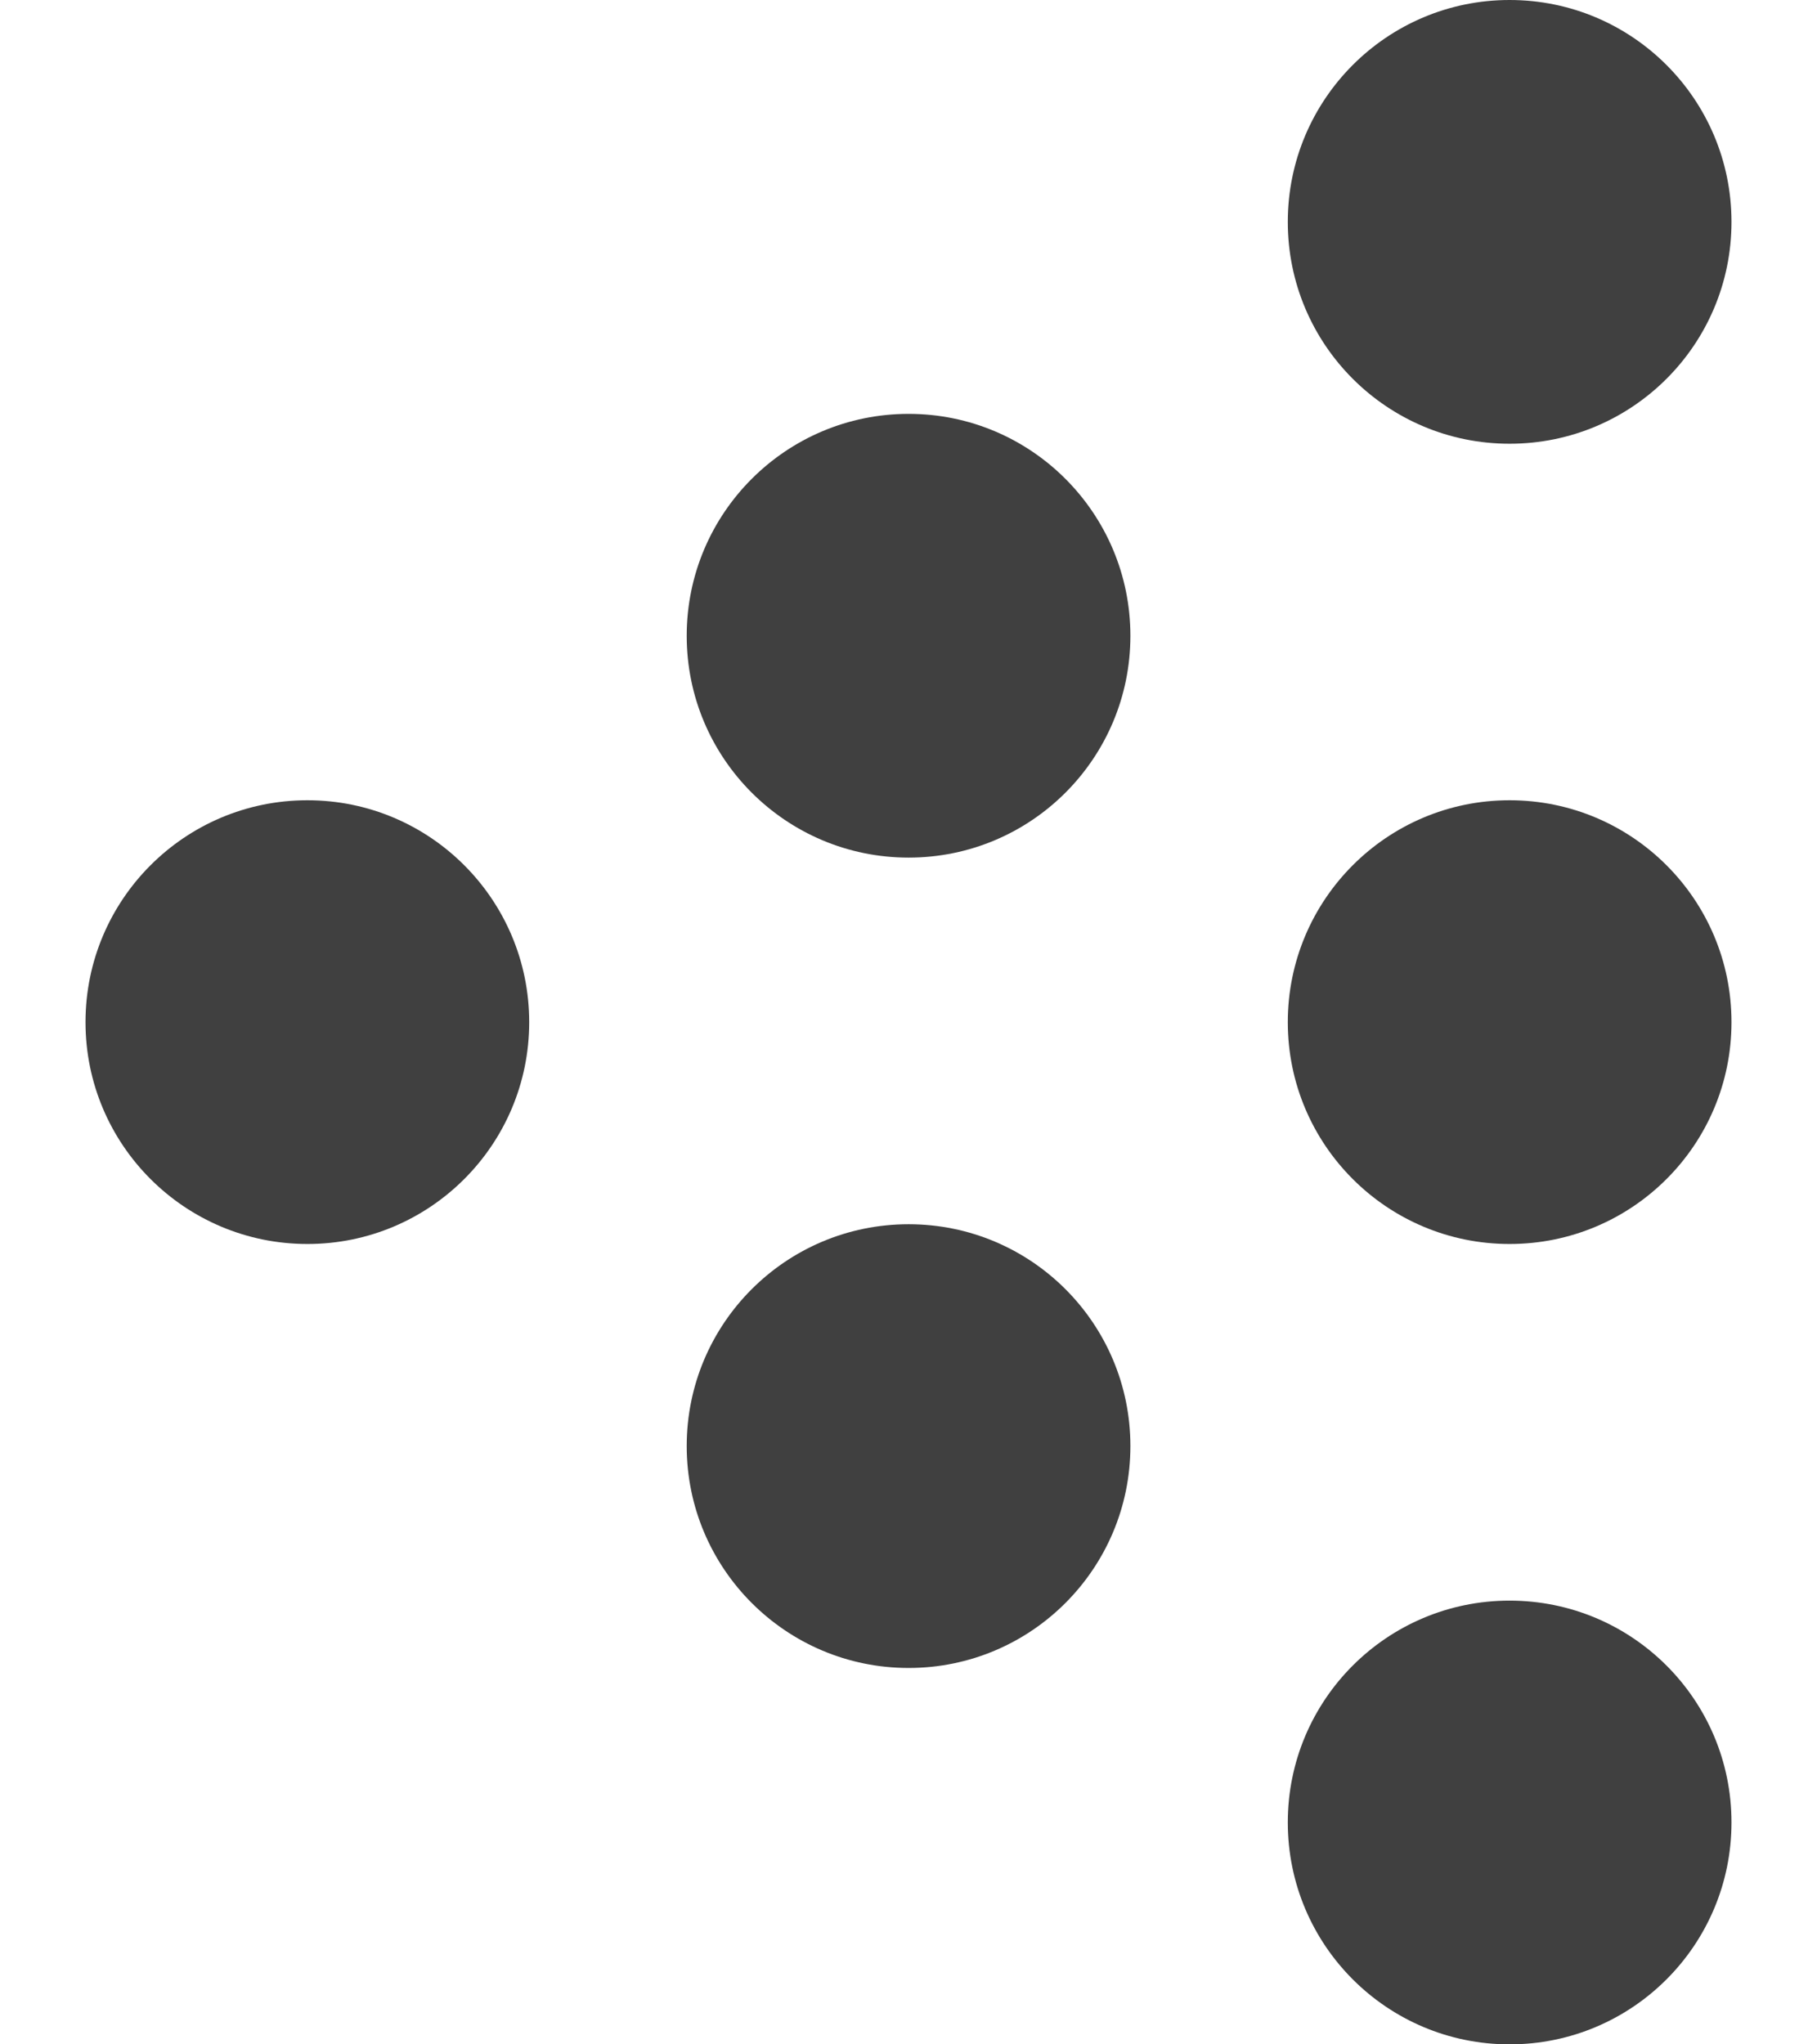
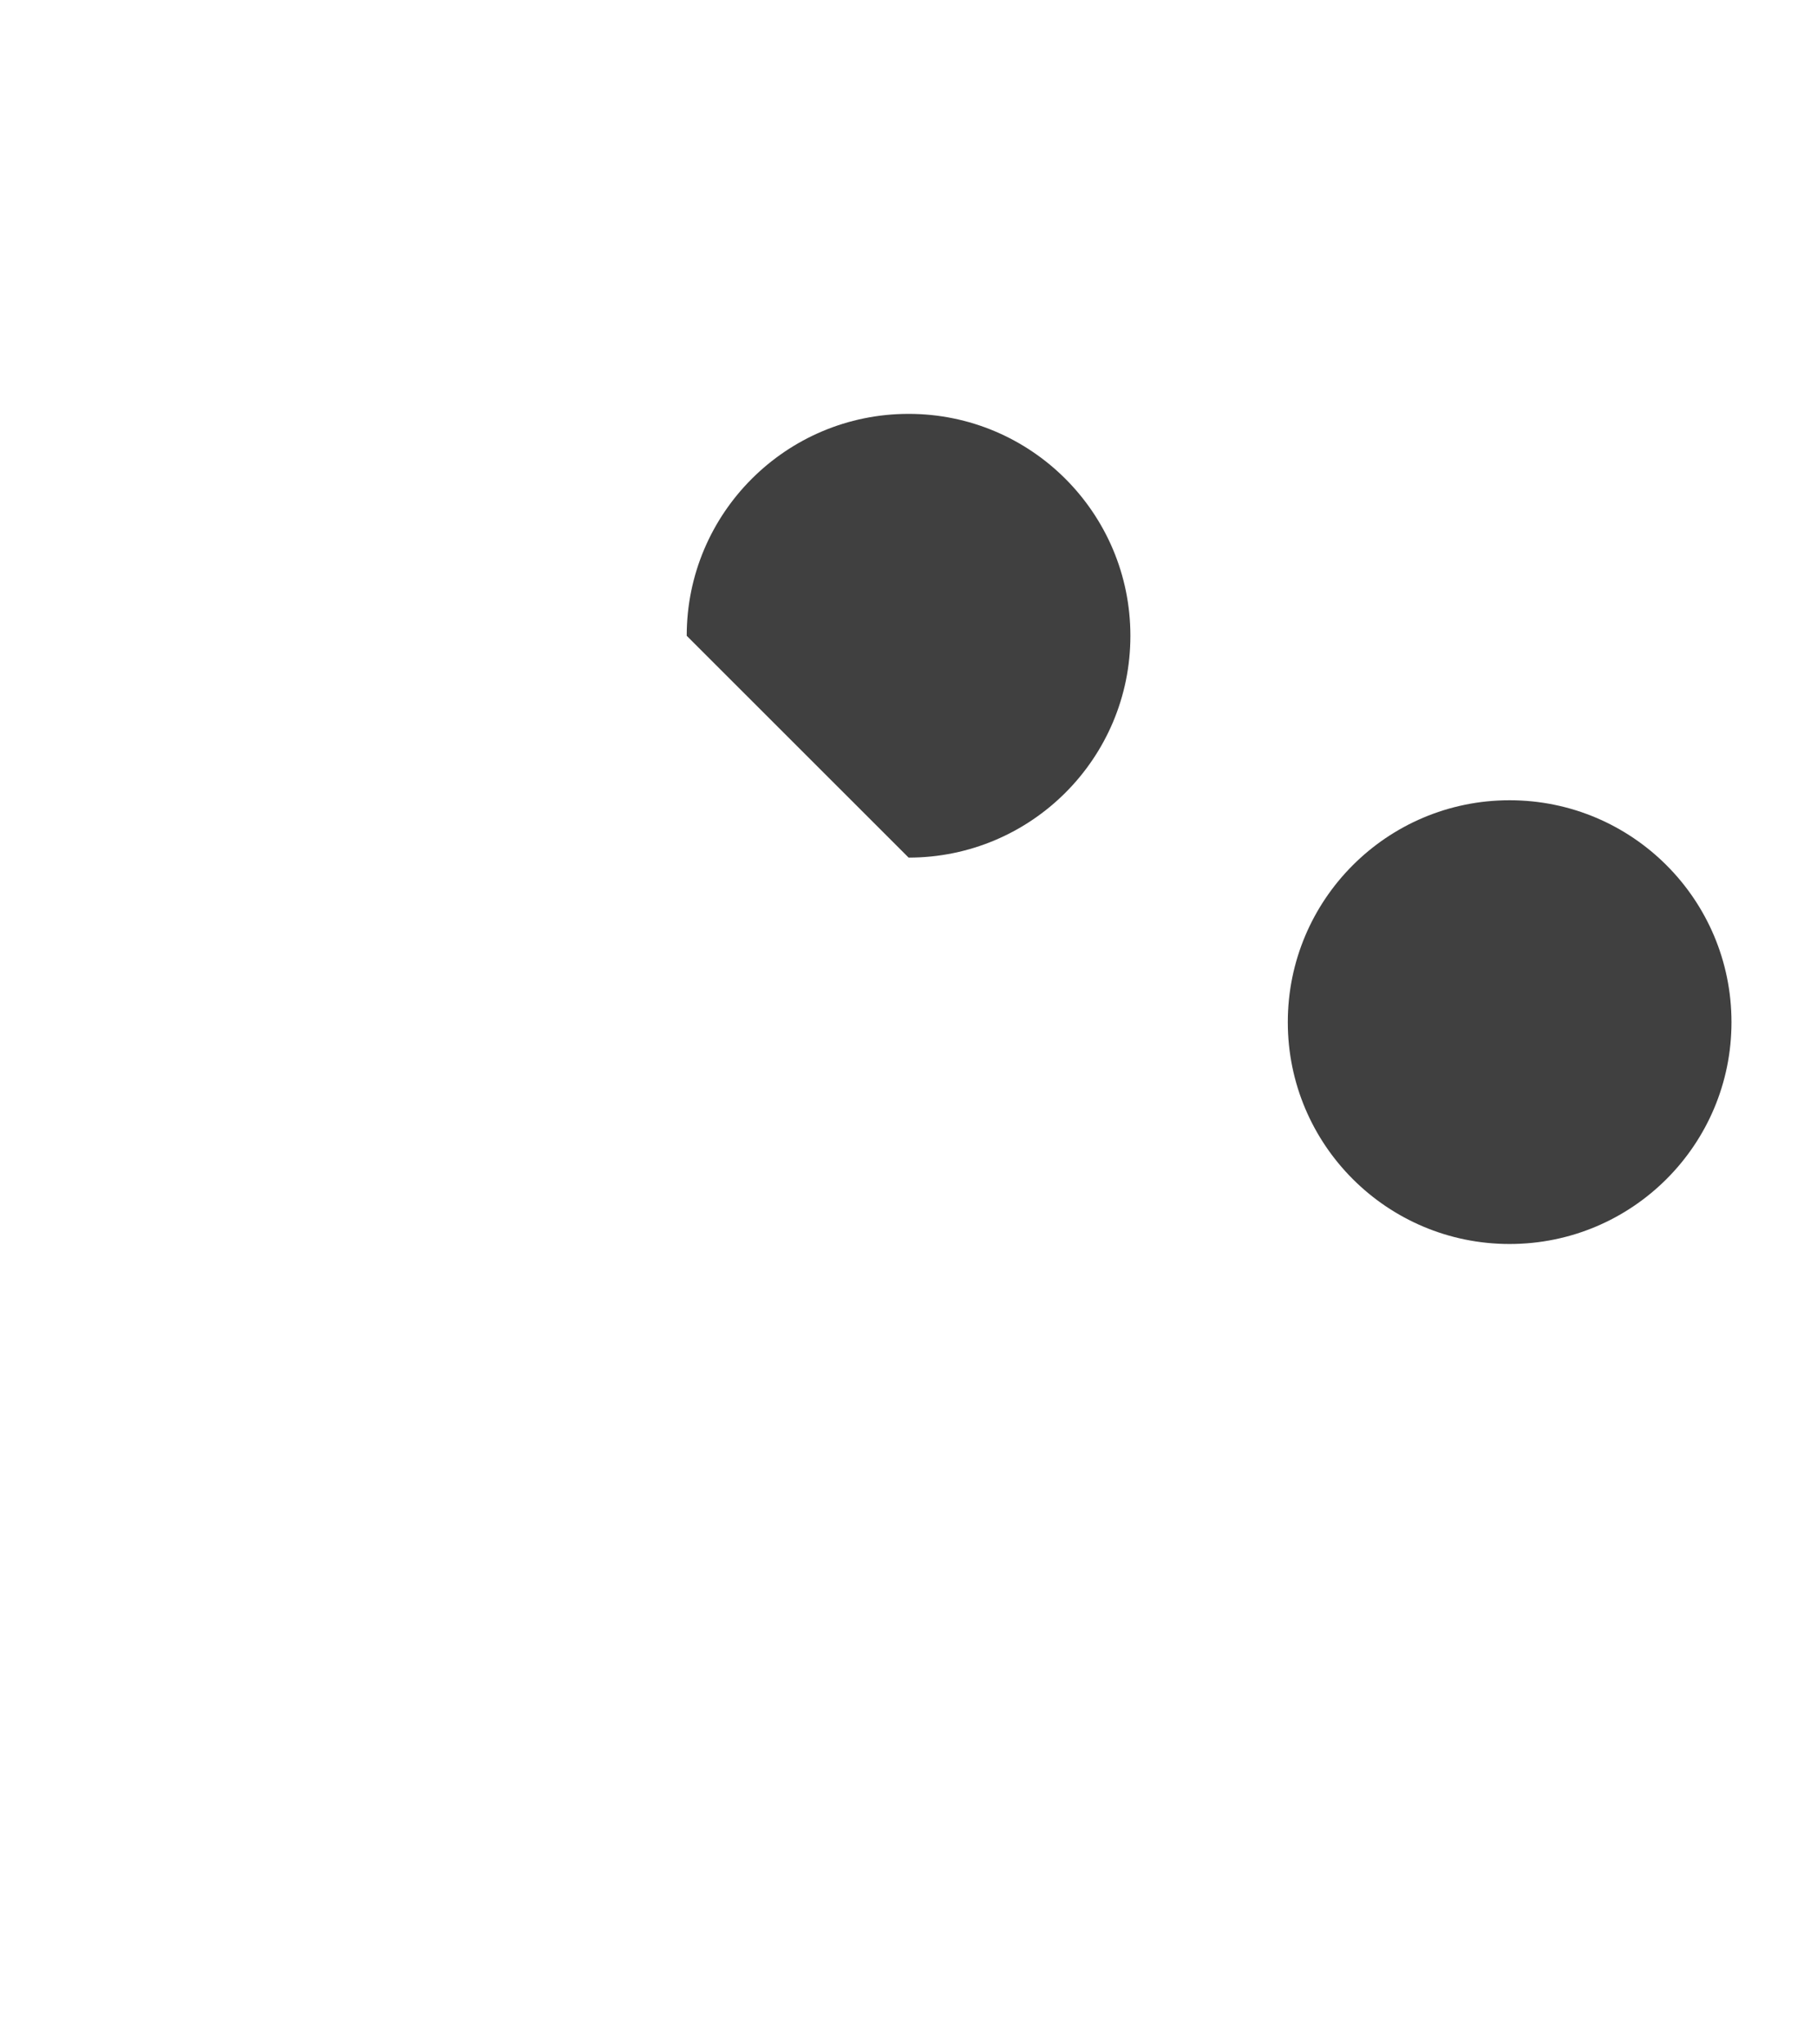
<svg xmlns="http://www.w3.org/2000/svg" width="16" height="18" viewBox="0 0 16 18" fill="none">
-   <path d="M2.707 10.953C3.786 10.953 4.66 10.079 4.66 9C4.66 7.921 3.786 7.046 2.707 7.046C1.628 7.046 0.753 7.921 0.753 9C0.753 10.079 1.628 10.953 2.707 10.953Z" fill="#404040" />
  <path d="M13.293 10.953C14.373 10.953 15.247 10.079 15.247 9C15.247 7.921 14.373 7.046 13.293 7.046C12.214 7.046 11.34 7.921 11.34 9C11.34 10.079 12.214 10.953 13.293 10.953Z" fill="#404040" />
-   <path d="M8.001 7.551C9.08 7.551 9.954 6.677 9.954 5.598C9.954 4.519 9.08 3.644 8.001 3.644C6.922 3.644 6.047 4.519 6.047 5.598C6.047 6.677 6.922 7.551 8.001 7.551Z" fill="#404040" />
-   <path d="M8.001 14.686C9.08 14.686 9.954 13.811 9.954 12.732C9.954 11.653 9.08 10.779 8.001 10.779C6.922 10.779 6.047 11.653 6.047 12.732C6.047 13.811 6.922 14.686 8.001 14.686Z" fill="#404040" />
-   <path d="M13.293 3.907C14.373 3.907 15.247 3.033 15.247 1.954C15.247 0.875 14.373 0 13.293 0C12.214 0 11.34 0.875 11.34 1.954C11.34 3.033 12.214 3.907 13.293 3.907Z" fill="#404040" />
-   <path d="M13.293 18C14.373 18 15.247 17.125 15.247 16.046C15.247 14.967 14.373 14.093 13.293 14.093C12.214 14.093 11.34 14.967 11.34 16.046C11.34 17.125 12.214 18 13.293 18Z" fill="#404040" />
+   <path d="M8.001 7.551C9.08 7.551 9.954 6.677 9.954 5.598C9.954 4.519 9.08 3.644 8.001 3.644C6.922 3.644 6.047 4.519 6.047 5.598Z" fill="#404040" />
</svg>